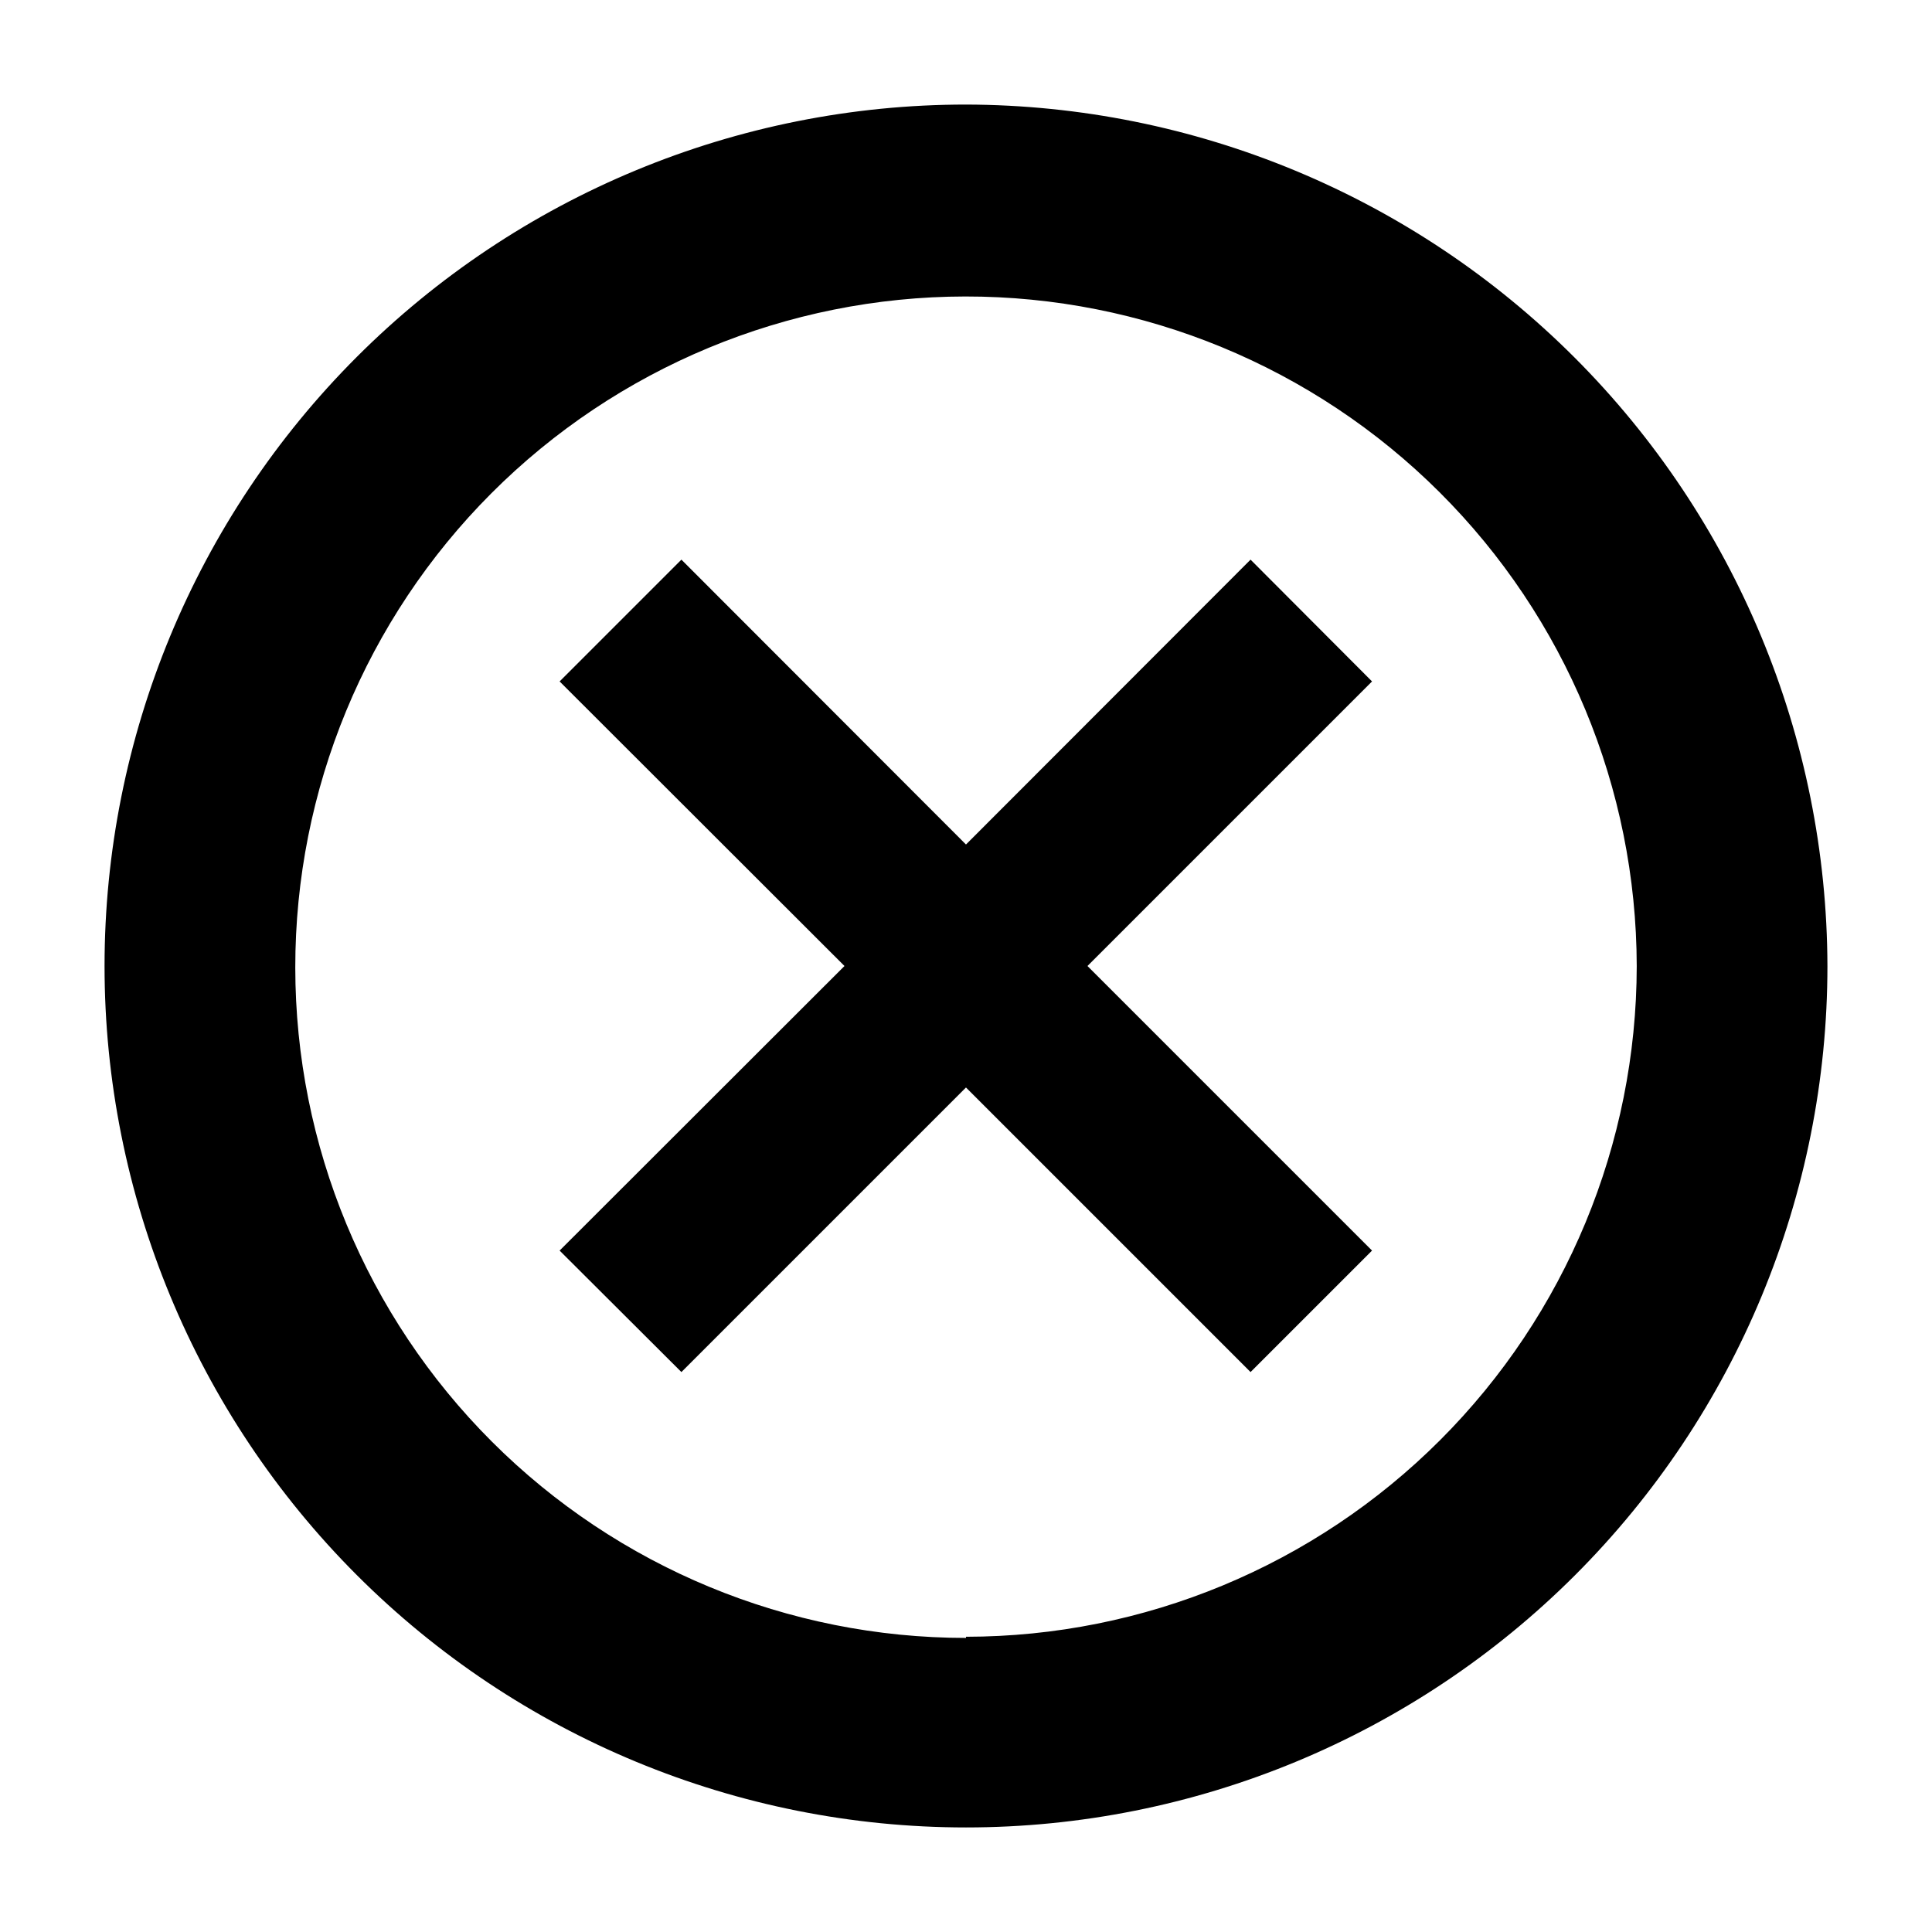
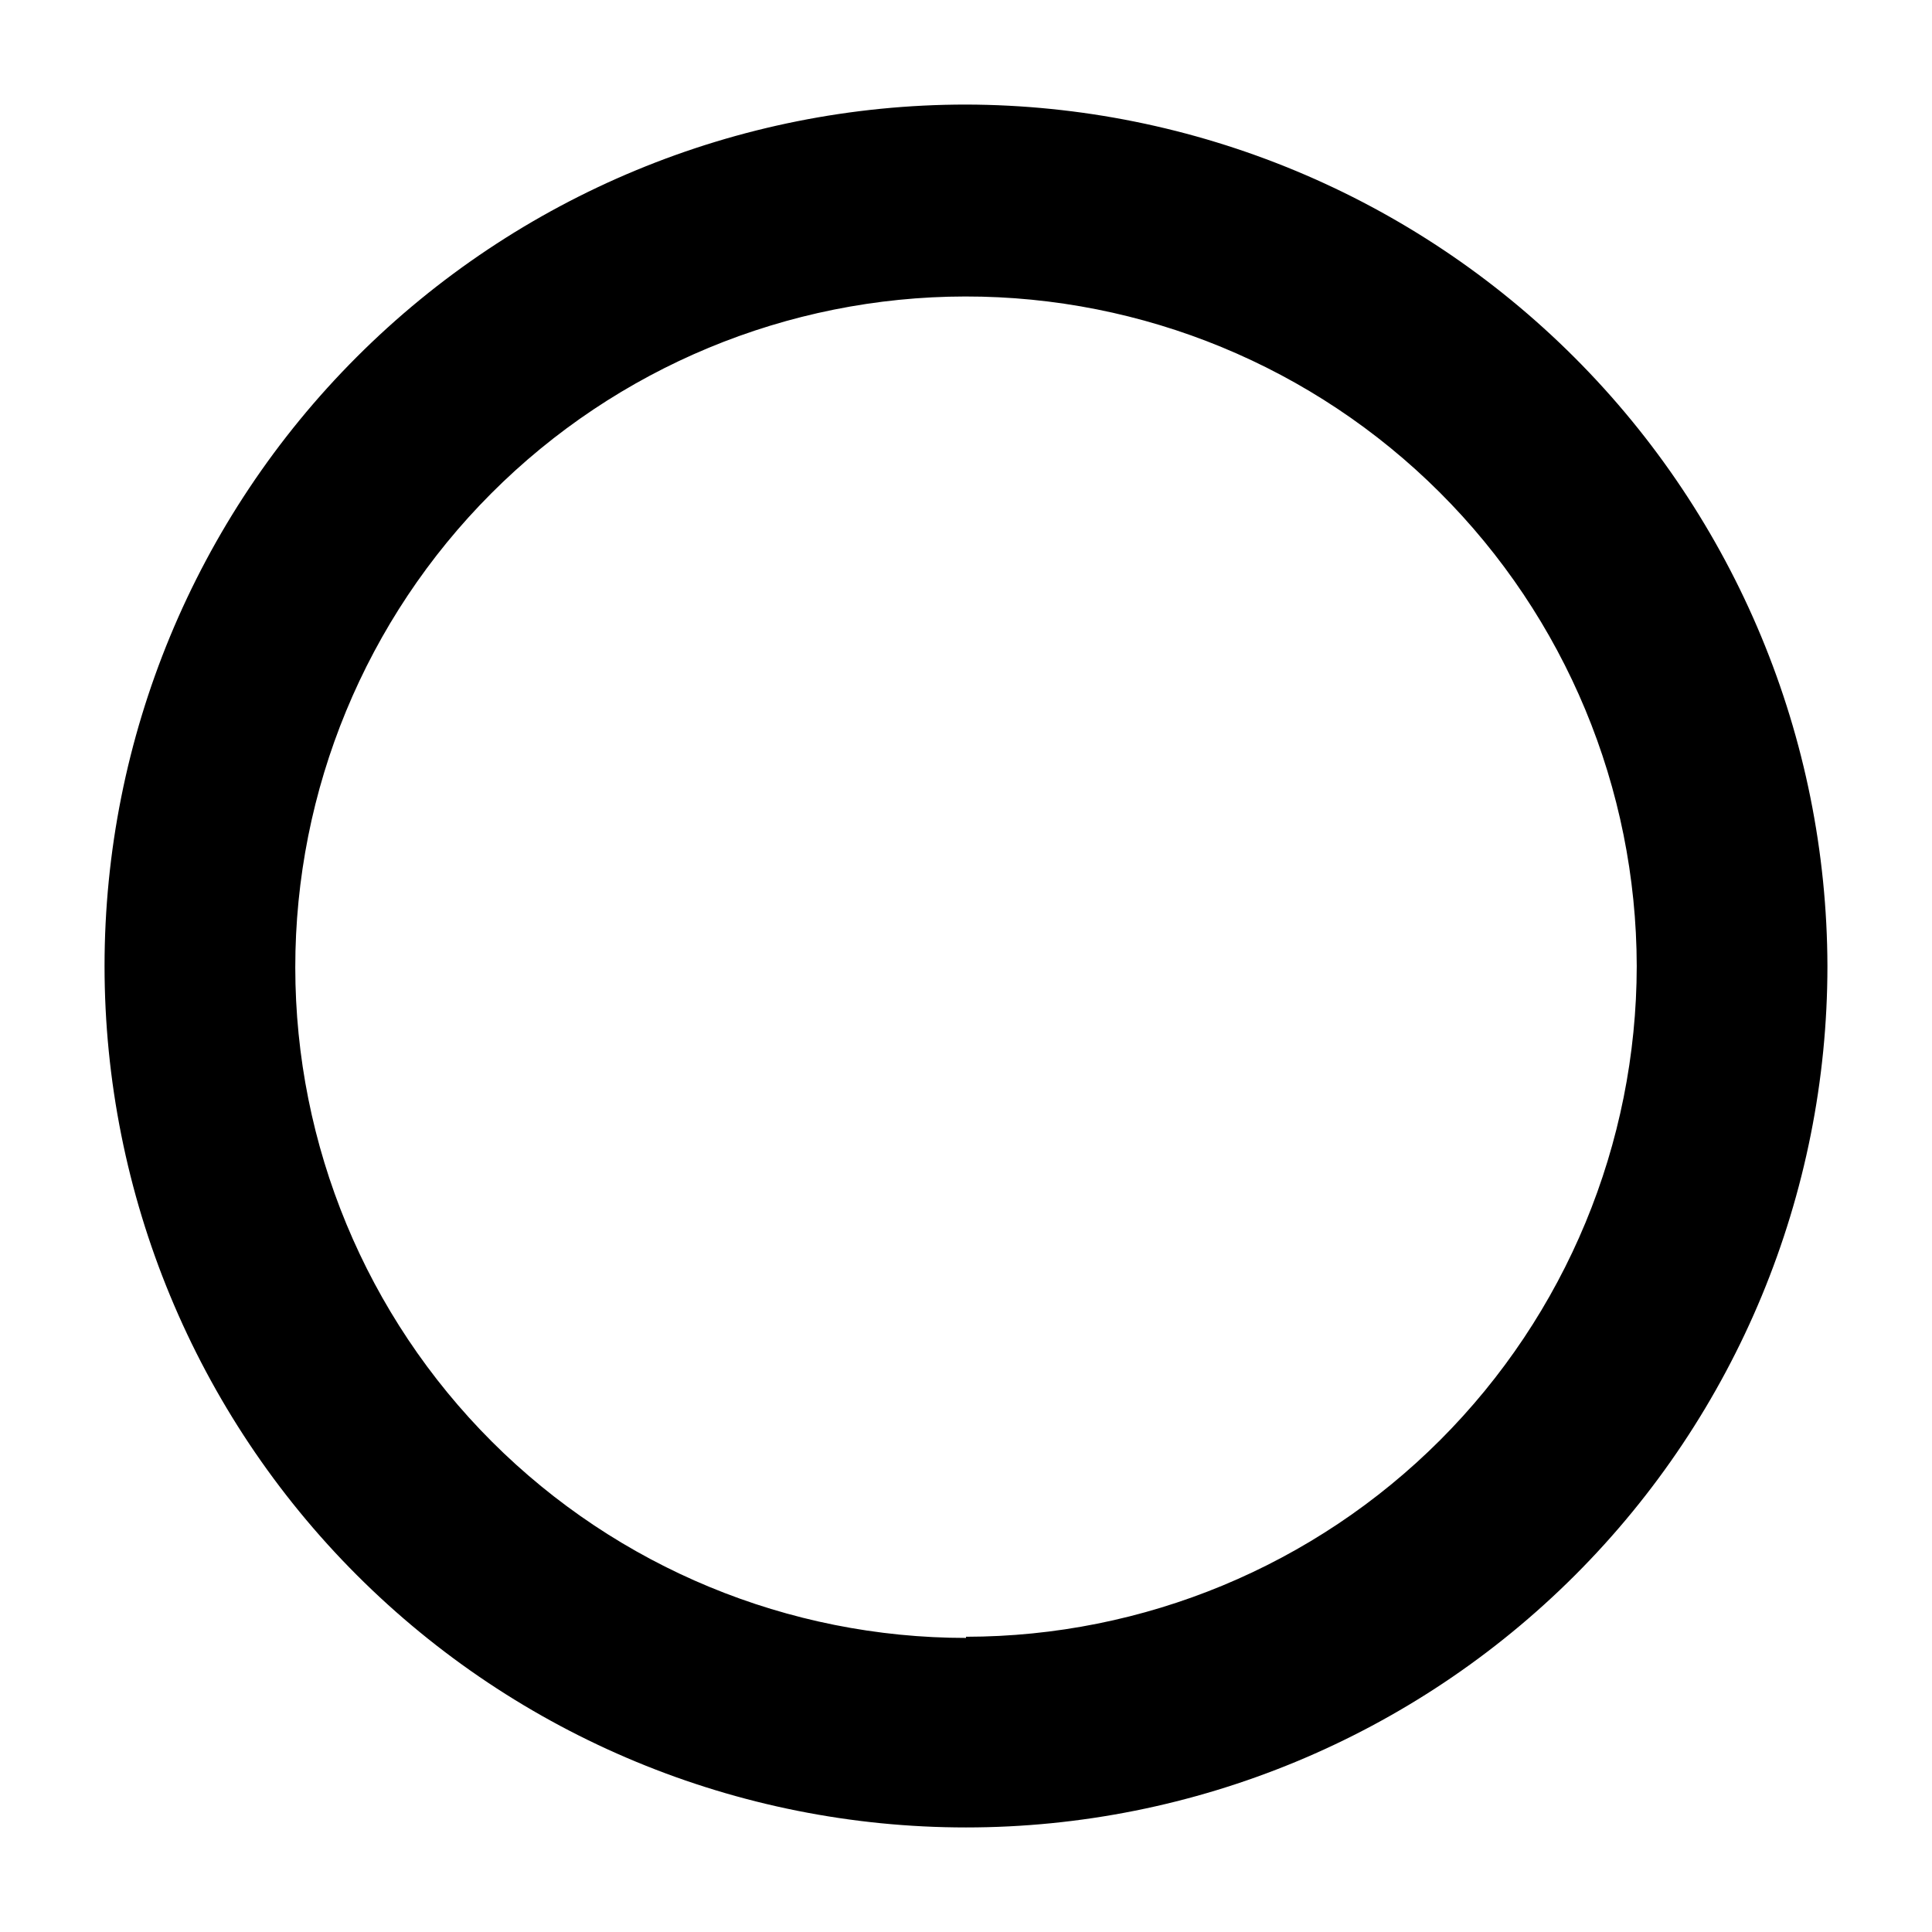
<svg xmlns="http://www.w3.org/2000/svg" fill="#000000" width="800px" height="800px" version="1.1" viewBox="144 144 512 512">
  <g>
-     <path d="m475.41 292.31-75.414 75.492-75.414-75.492-32.277 32.277 75.492 75.414-75.492 75.414 32.277 32.195 75.414-75.414 75.414 75.414 32.195-32.195-75.414-75.414 75.414-75.414z" />
    <path d="m400 171.71c-60.547 0-118.61 24.051-161.43 66.863s-66.863 100.88-66.863 161.43c0 60.543 24.051 118.61 66.863 161.42s100.88 66.867 161.43 66.867c60.543 0 118.61-24.055 161.42-66.867s66.867-100.88 66.867-161.42c-0.148-60.504-24.246-118.48-67.027-161.27s-100.76-66.879-161.26-67.023zm0 406.36v-0.004c-47.125 0-92.32-18.711-125.65-52.023-33.332-33.312-52.07-78.496-52.098-125.62s18.656-92.332 51.949-125.68c33.293-33.348 78.465-52.117 125.59-52.172s92.34 18.605 125.71 51.879c33.371 33.27 52.164 78.434 52.25 125.56-0.043 47.129-18.785 92.316-52.109 125.64s-78.512 52.066-125.64 52.109z" />
  </g>
</svg>